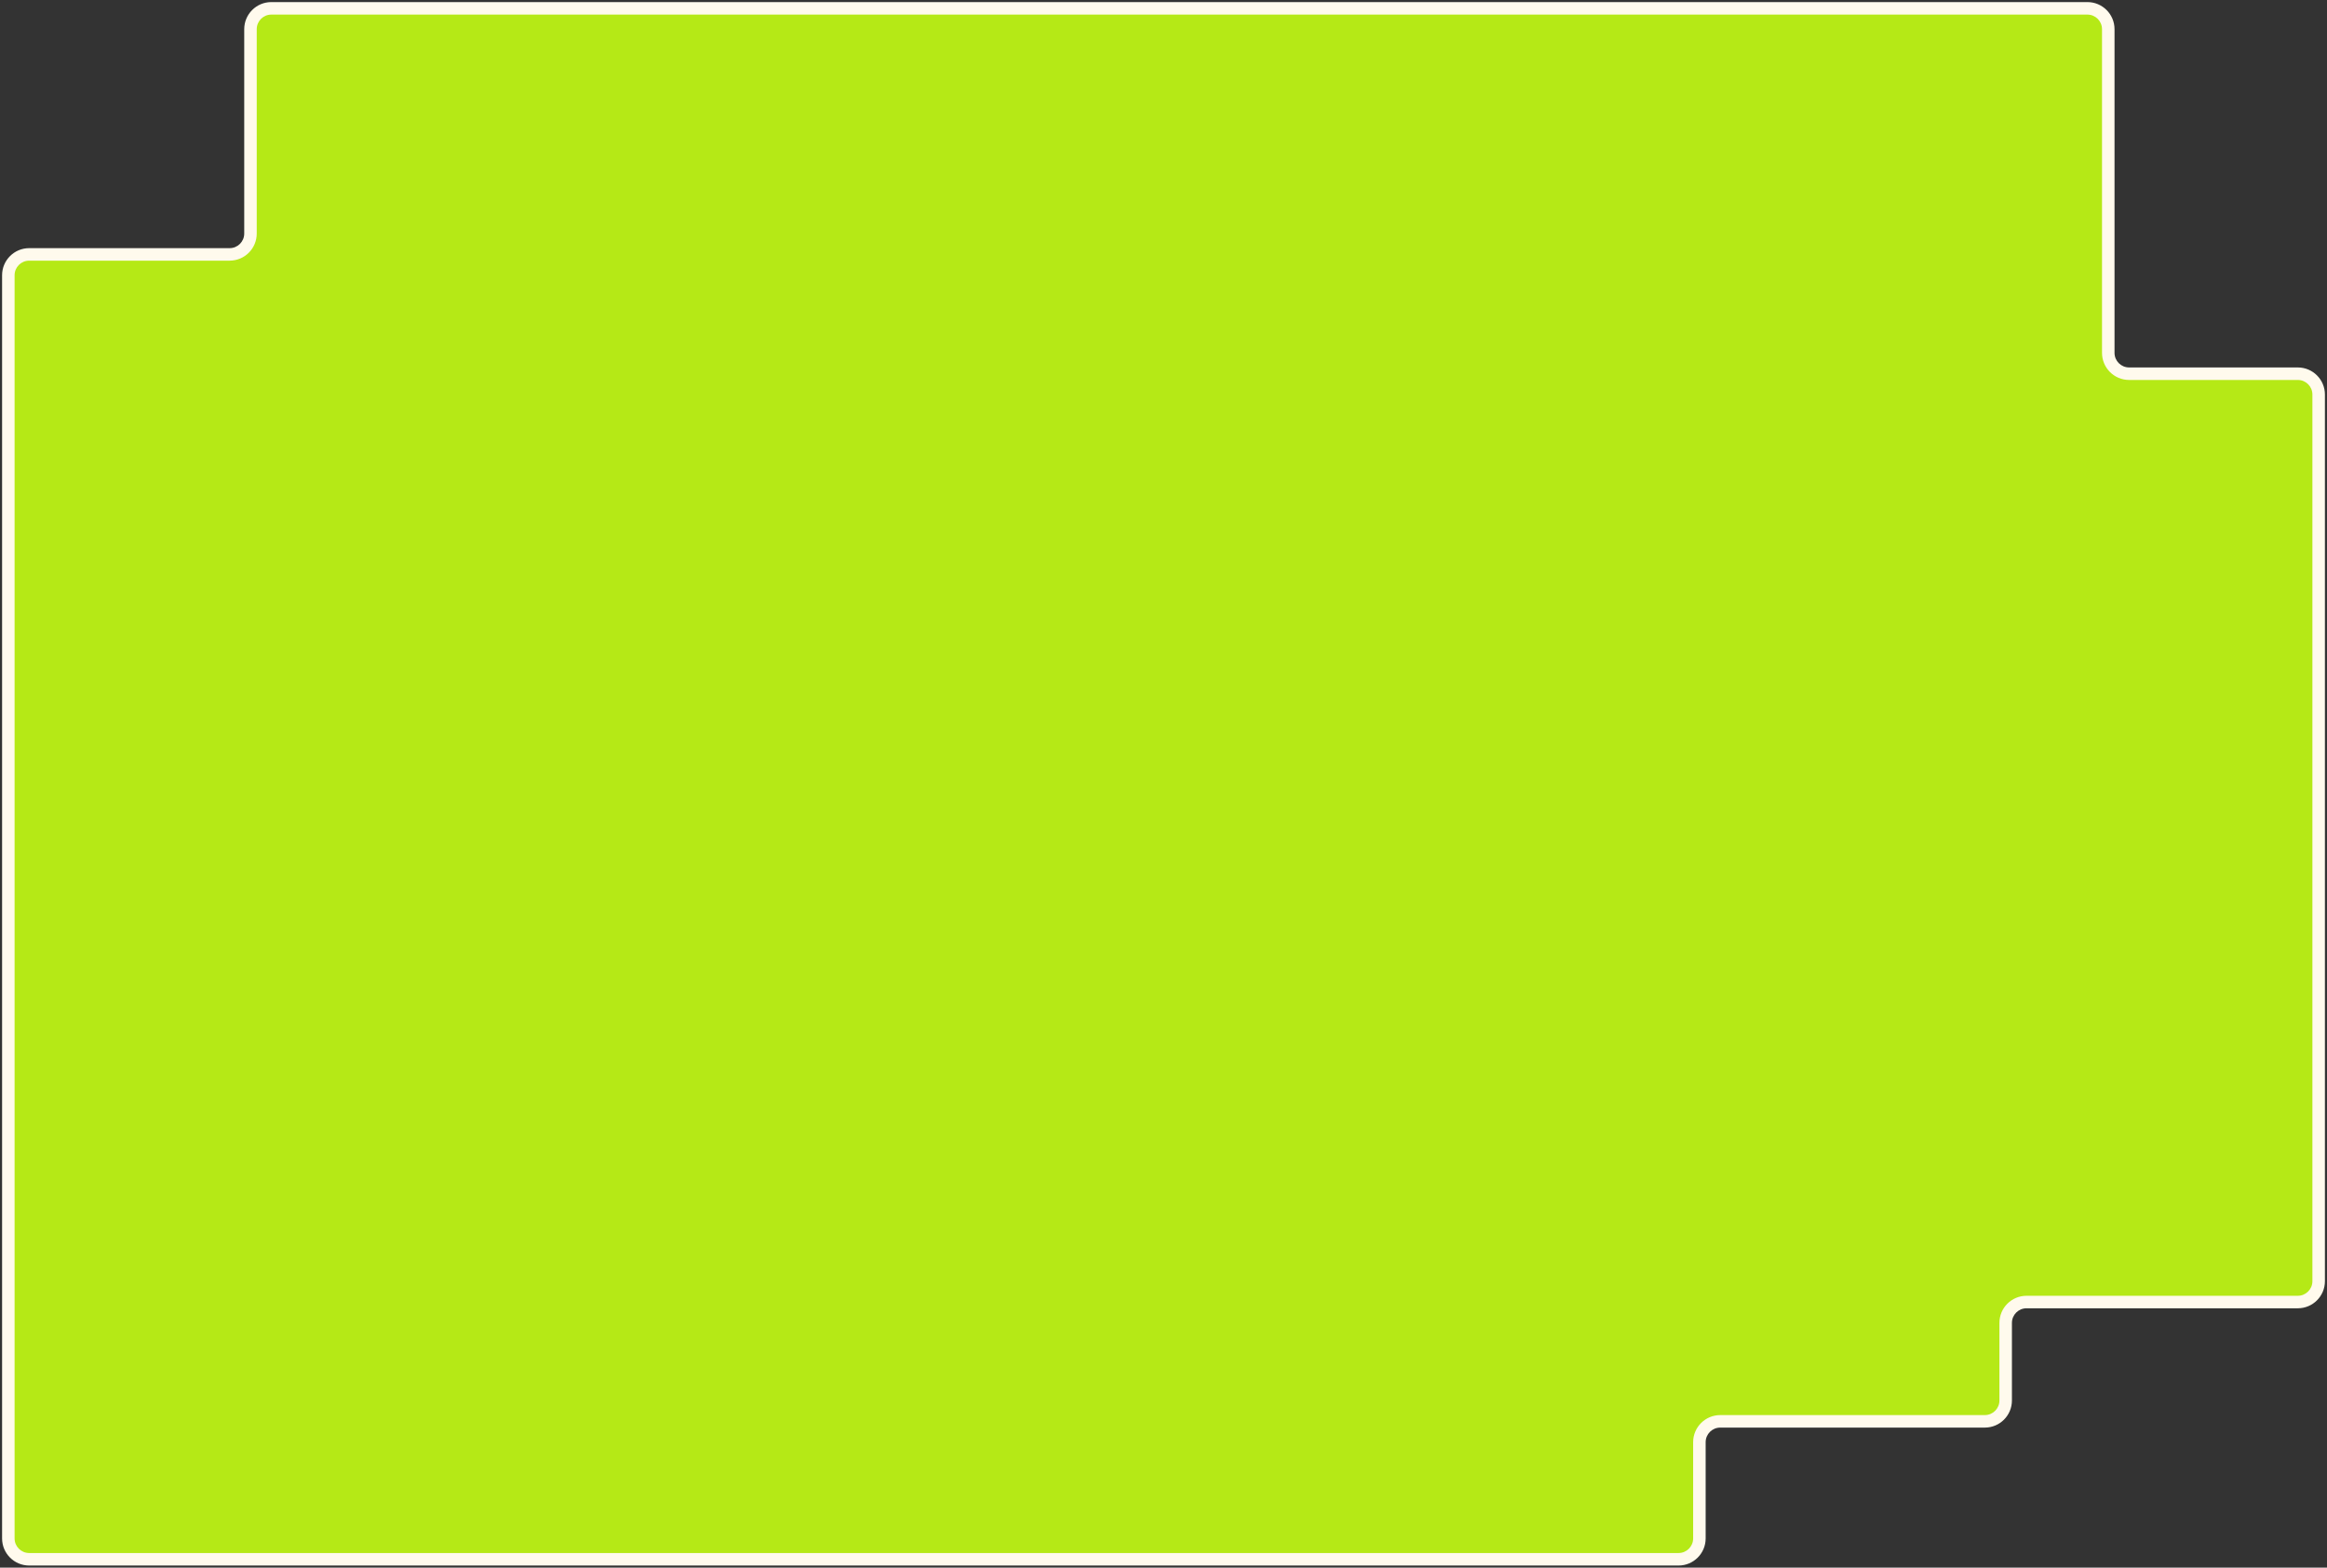
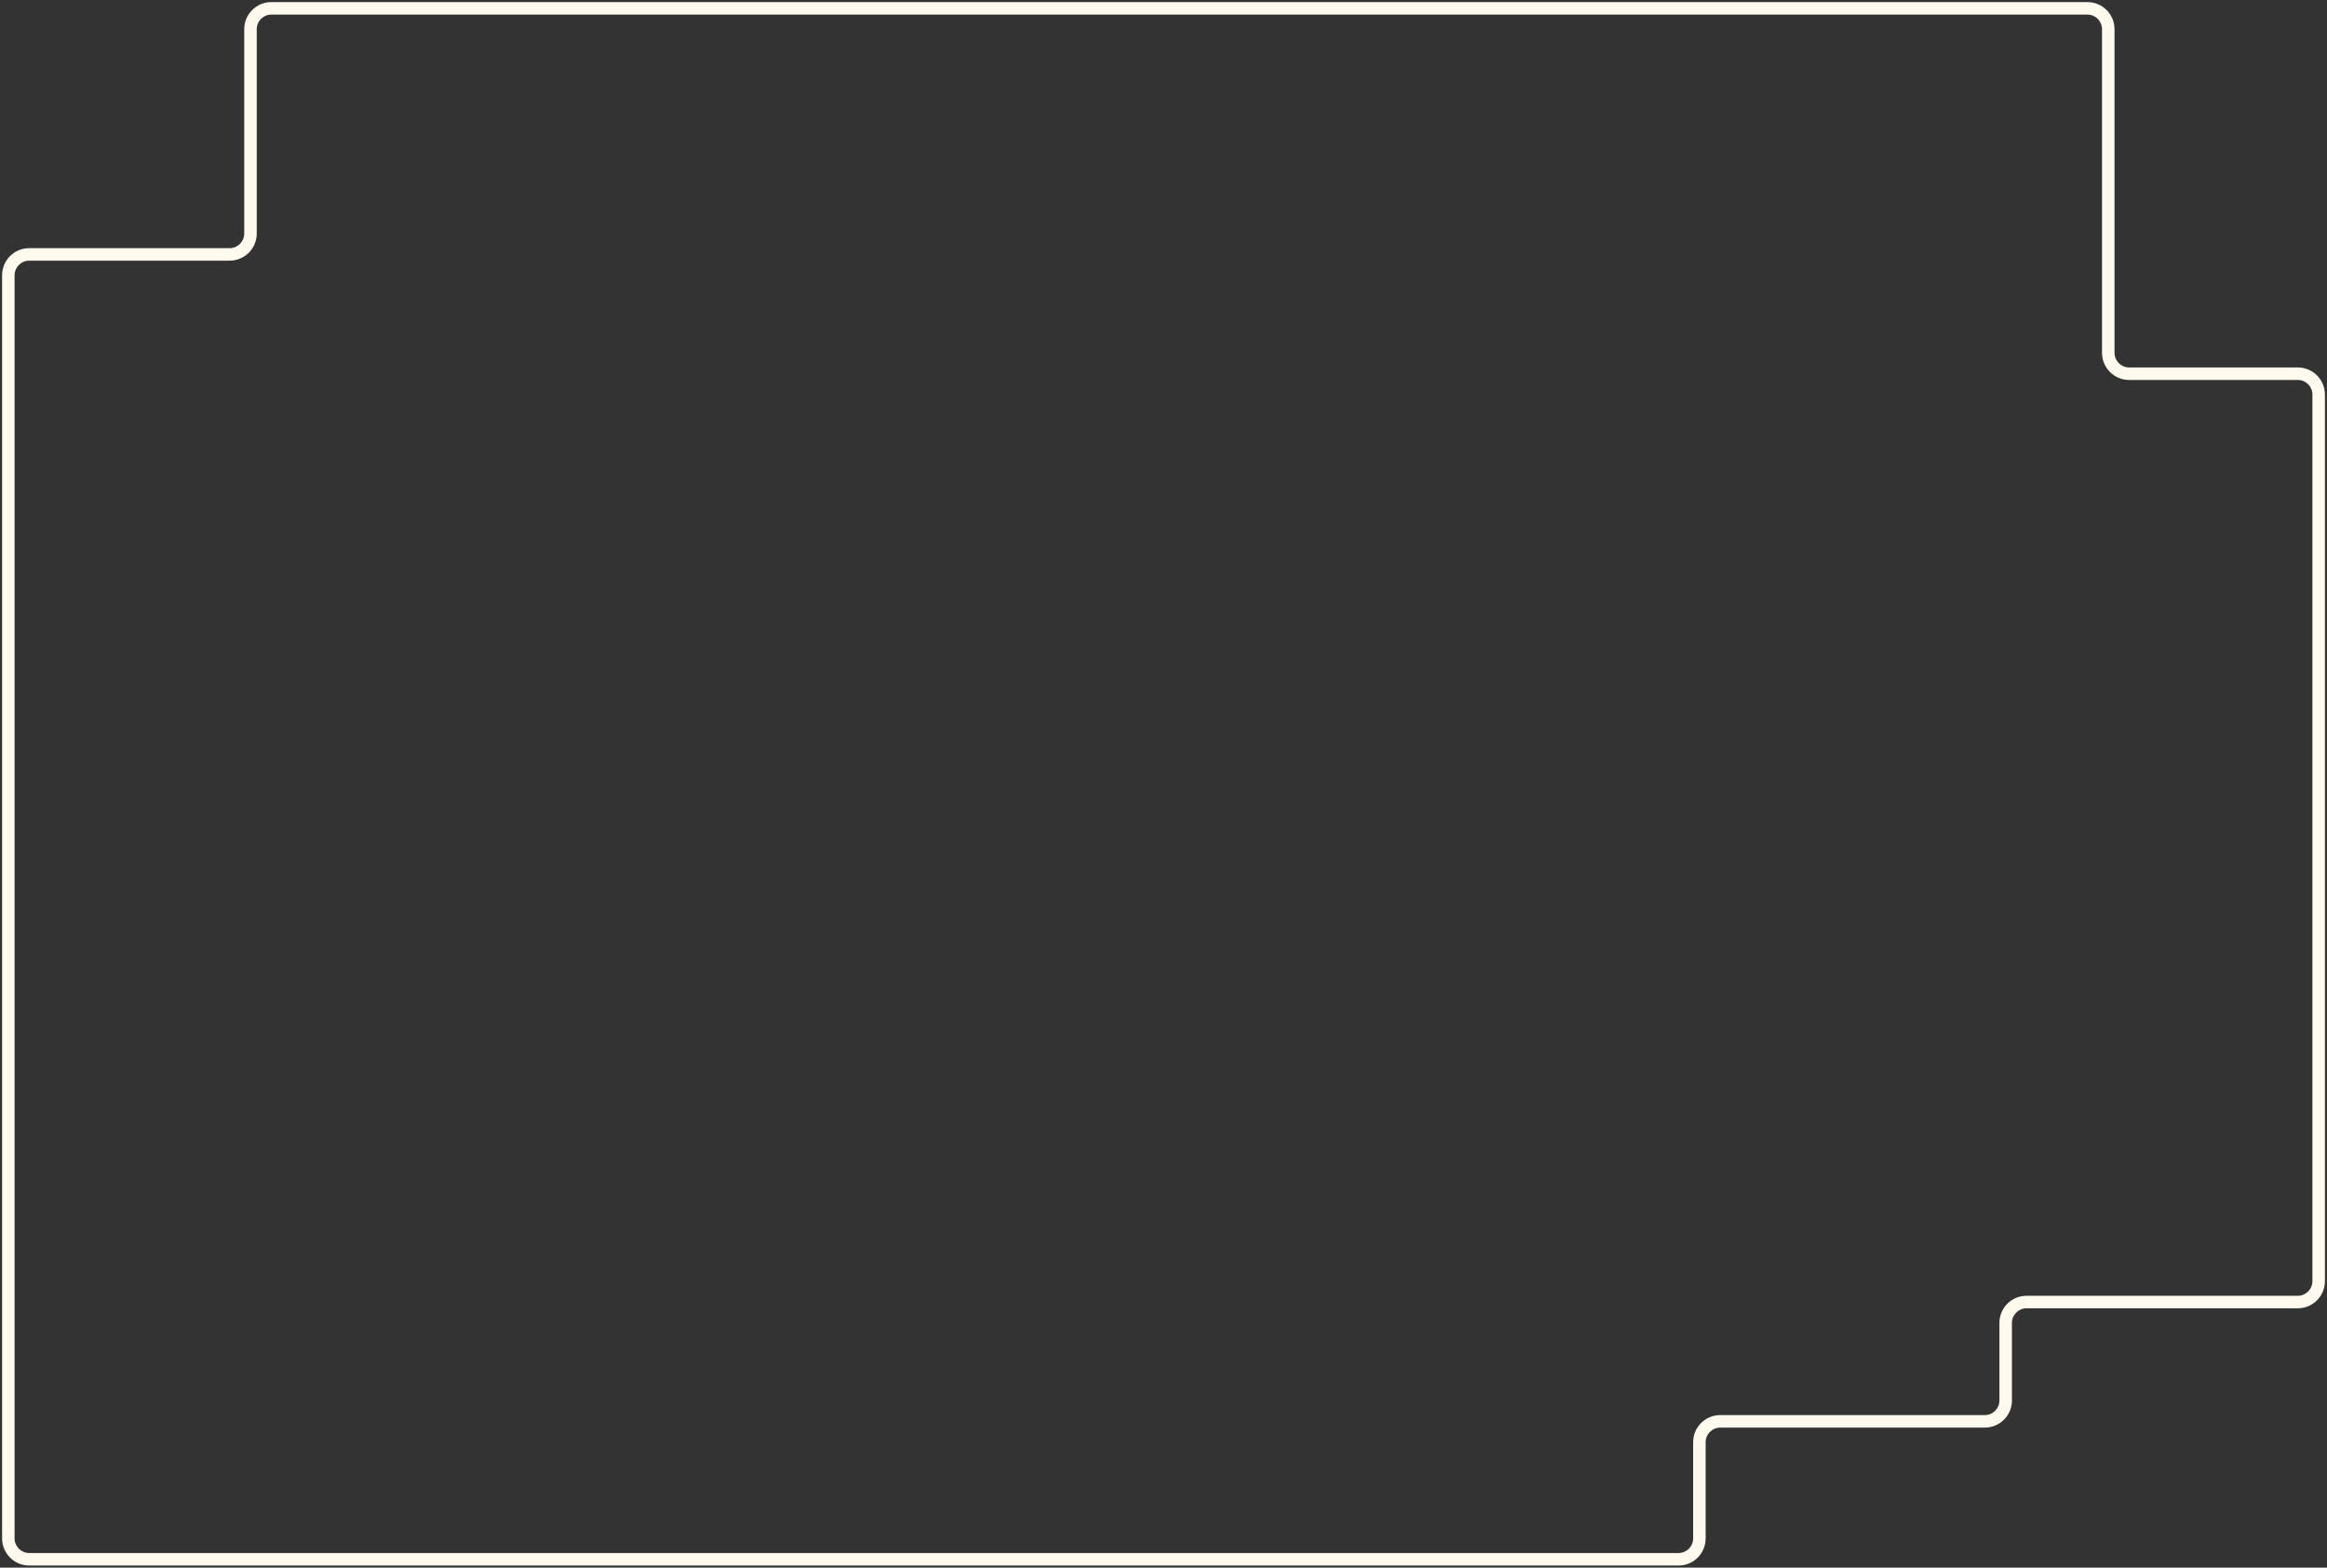
<svg xmlns="http://www.w3.org/2000/svg" width="558" height="376" viewBox="0 0 558 376" fill="none">
  <rect x="0" y="0" width="558" height="376" fill="#333333" stroke="none" />
-   <path fill-rule="evenodd" clip-rule="evenodd" d="M60.065 7C60.065 4.239 62.304 2 65.065 2H500.55C503.311 2 505.55 4.239 505.55 7V84.635C505.55 87.396 507.789 89.635 510.55 89.635H551C553.762 89.635 556 91.873 556 94.635V307.298C556 310.06 553.762 312.298 551 312.298H485.948C483.187 312.298 480.948 314.537 480.948 317.298V335.914C480.948 338.675 478.71 340.914 475.948 340.914H412.505C409.744 340.914 407.505 343.152 407.505 345.914V369C407.505 371.762 405.267 374 402.505 374H7C4.239 374 2 371.762 2 369V66.019C2 63.258 4.239 61.019 7 61.019H55.065C57.827 61.019 60.065 58.781 60.065 56.019V7Z" fill="#B5E916" />
  <path d="M500.55 0.5H65.065V3.5H500.55V0.5ZM507.05 84.635V7H504.05V84.635H507.05ZM510.55 91.135H551V88.135H510.55V91.135ZM554.5 94.635V307.298H557.5V94.635H554.5ZM551 310.798H485.948V313.798H551V310.798ZM482.448 335.914V317.298H479.448V335.914H482.448ZM412.505 342.414H475.948V339.414H412.505V342.414ZM409.005 369V345.914H406.005V369H409.005ZM7 375.5H402.505V372.5H7V375.5ZM0.5 66.019V369H3.5V66.019H0.5ZM55.065 59.519H7V62.519H55.065V59.519ZM58.565 7V56.019H61.565V7H58.565ZM55.065 62.519C58.655 62.519 61.565 59.609 61.565 56.019H58.565C58.565 57.952 56.998 59.519 55.065 59.519V62.519ZM3.5 66.019C3.5 64.086 5.067 62.519 7 62.519V59.519C3.41 59.519 0.5 62.429 0.5 66.019H3.5ZM7 372.5C5.067 372.5 3.5 370.933 3.5 369H0.5C0.5 372.59 3.41 375.5 7 375.5V372.5ZM406.005 369C406.005 370.933 404.438 372.5 402.505 372.5V375.5C406.095 375.5 409.005 372.59 409.005 369H406.005ZM412.505 339.414C408.915 339.414 406.005 342.324 406.005 345.914H409.005C409.005 343.981 410.572 342.414 412.505 342.414V339.414ZM479.448 335.914C479.448 337.847 477.881 339.414 475.948 339.414V342.414C479.538 342.414 482.448 339.503 482.448 335.914H479.448ZM485.948 310.798C482.359 310.798 479.448 313.708 479.448 317.298H482.448C482.448 315.365 484.015 313.798 485.948 313.798V310.798ZM554.5 307.298C554.5 309.231 552.933 310.798 551 310.798V313.798C554.59 313.798 557.5 310.888 557.5 307.298H554.5ZM551 91.135C552.933 91.135 554.5 92.702 554.5 94.635H557.5C557.5 91.045 554.59 88.135 551 88.135V91.135ZM504.05 84.635C504.05 88.225 506.96 91.135 510.55 91.135V88.135C508.617 88.135 507.05 86.568 507.05 84.635H504.05ZM65.065 0.5C61.476 0.5 58.565 3.41 58.565 7H61.565C61.565 5.067 63.132 3.5 65.065 3.5V0.5ZM500.55 3.5C502.483 3.5 504.05 5.067 504.05 7H507.05C507.05 3.41 504.14 0.5 500.55 0.5V3.5Z" fill="#FFFAED" />
</svg>